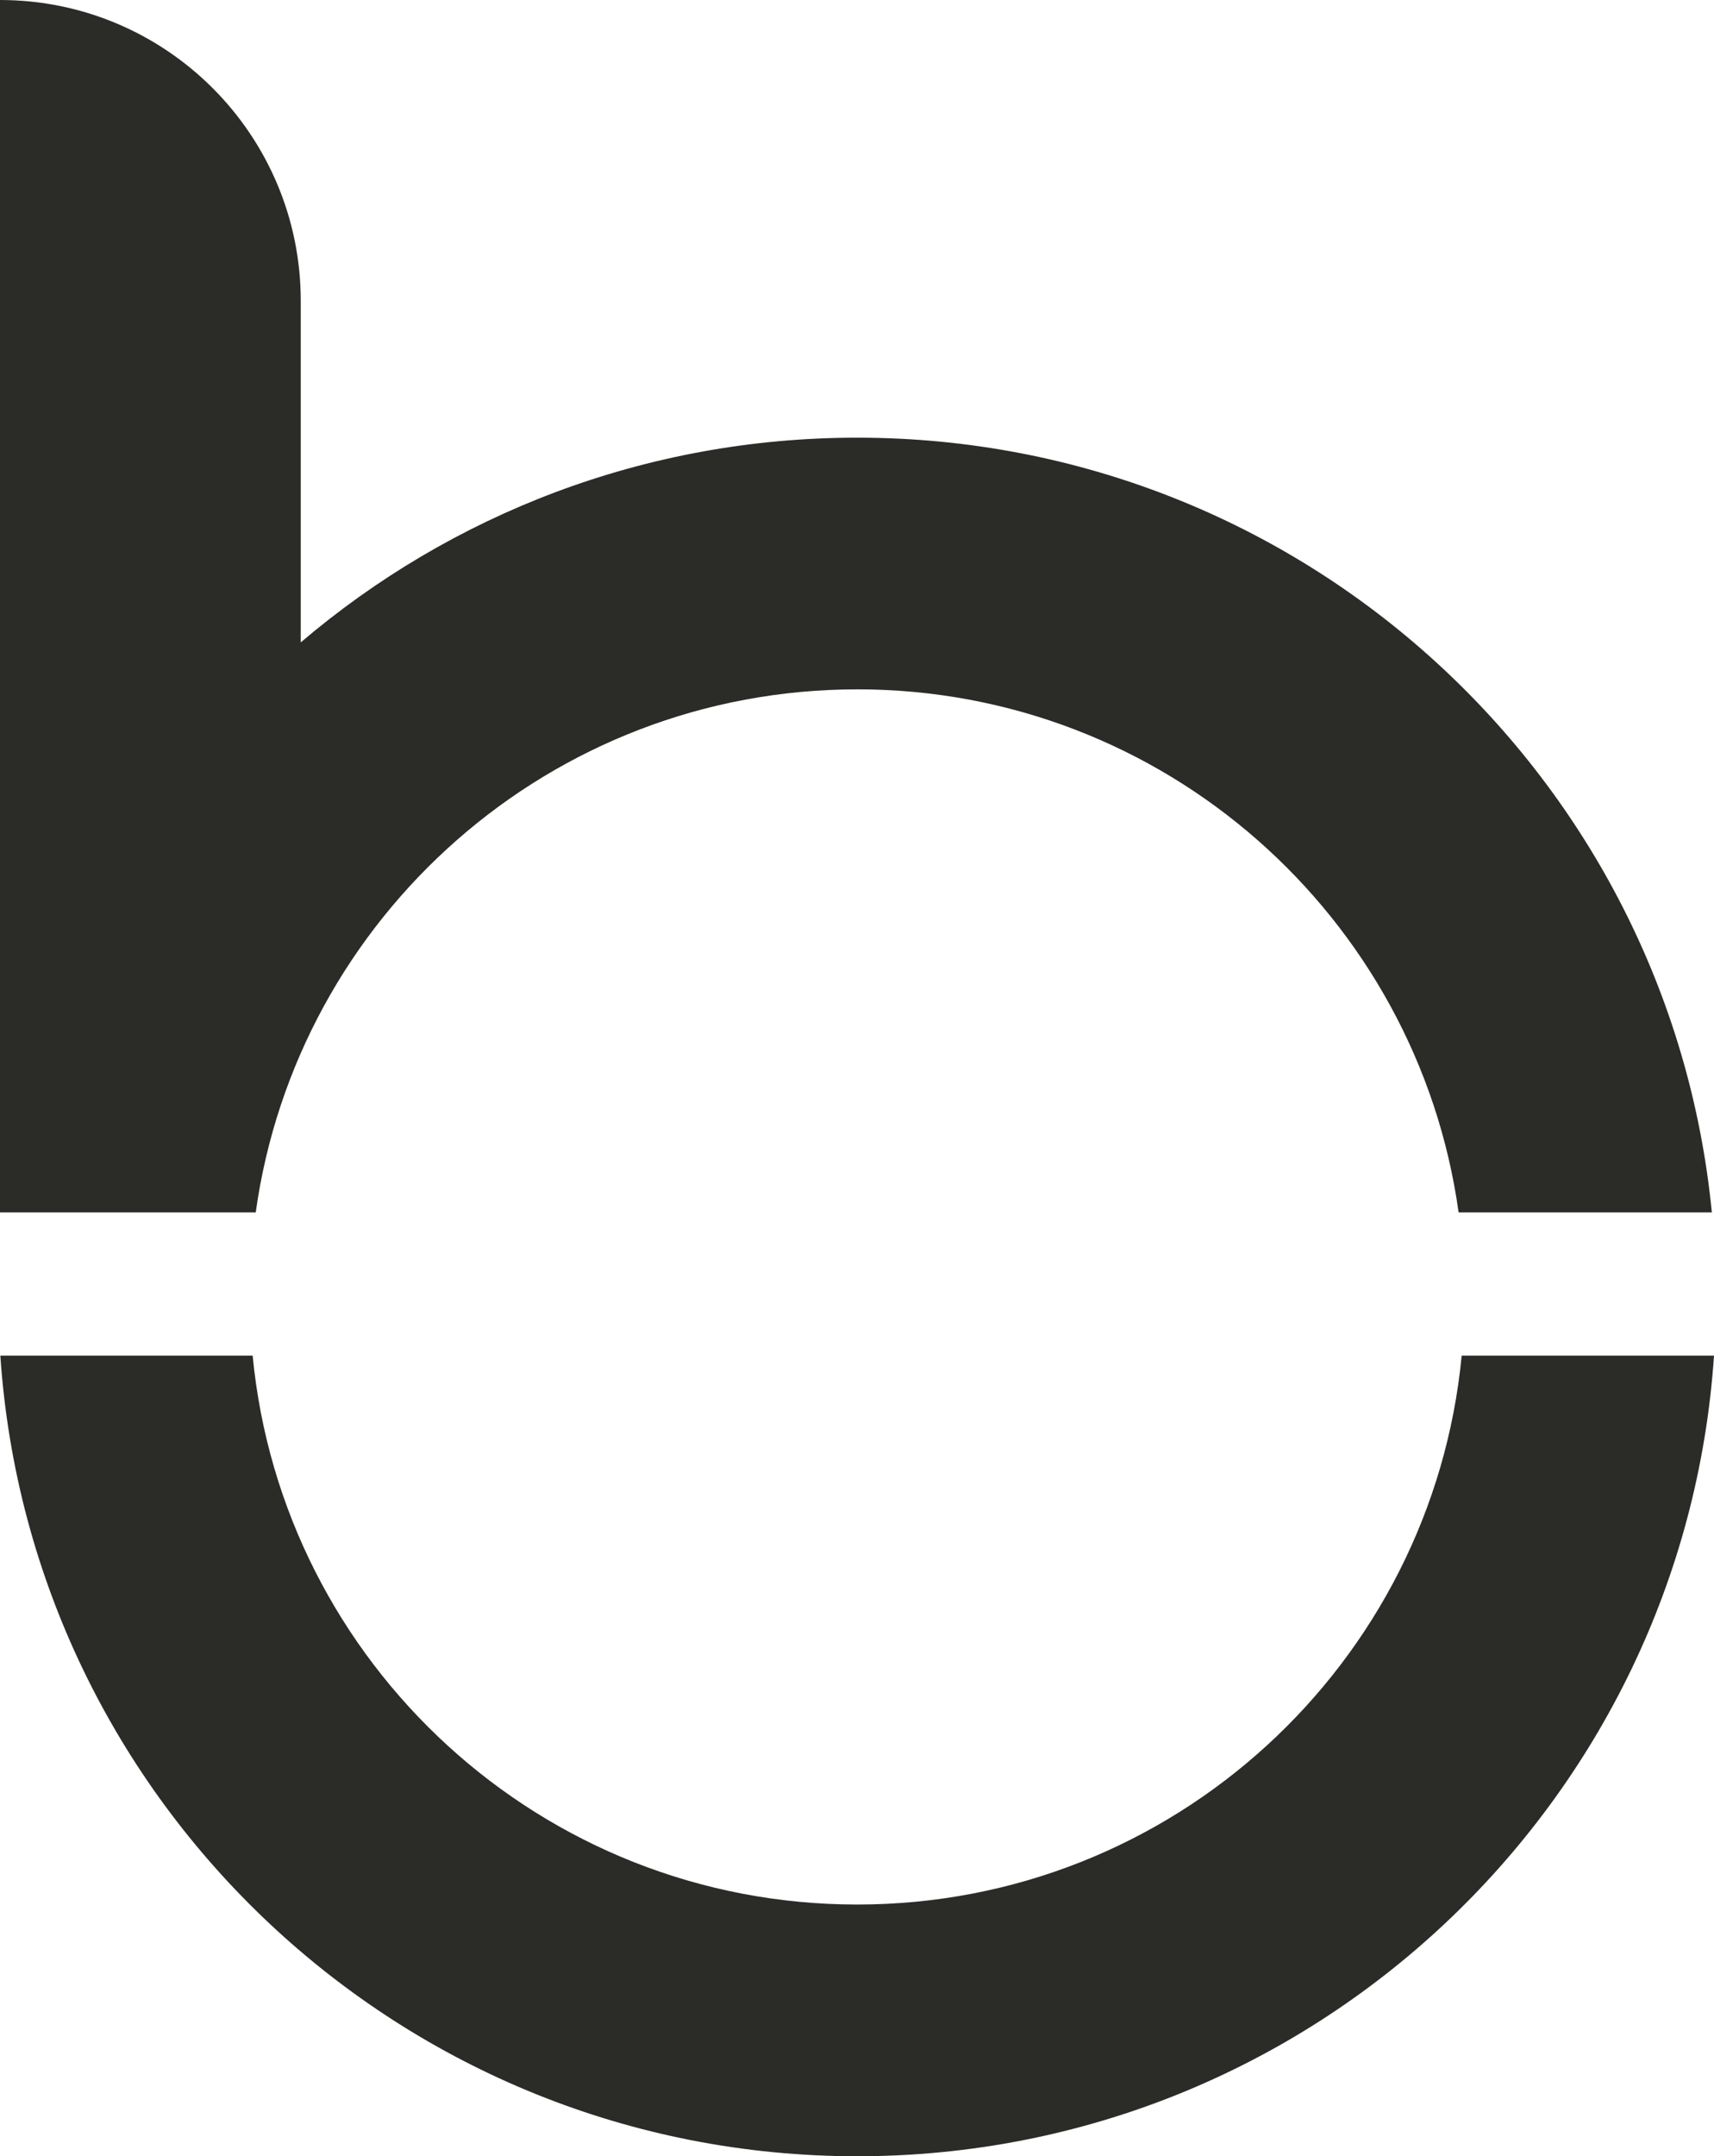
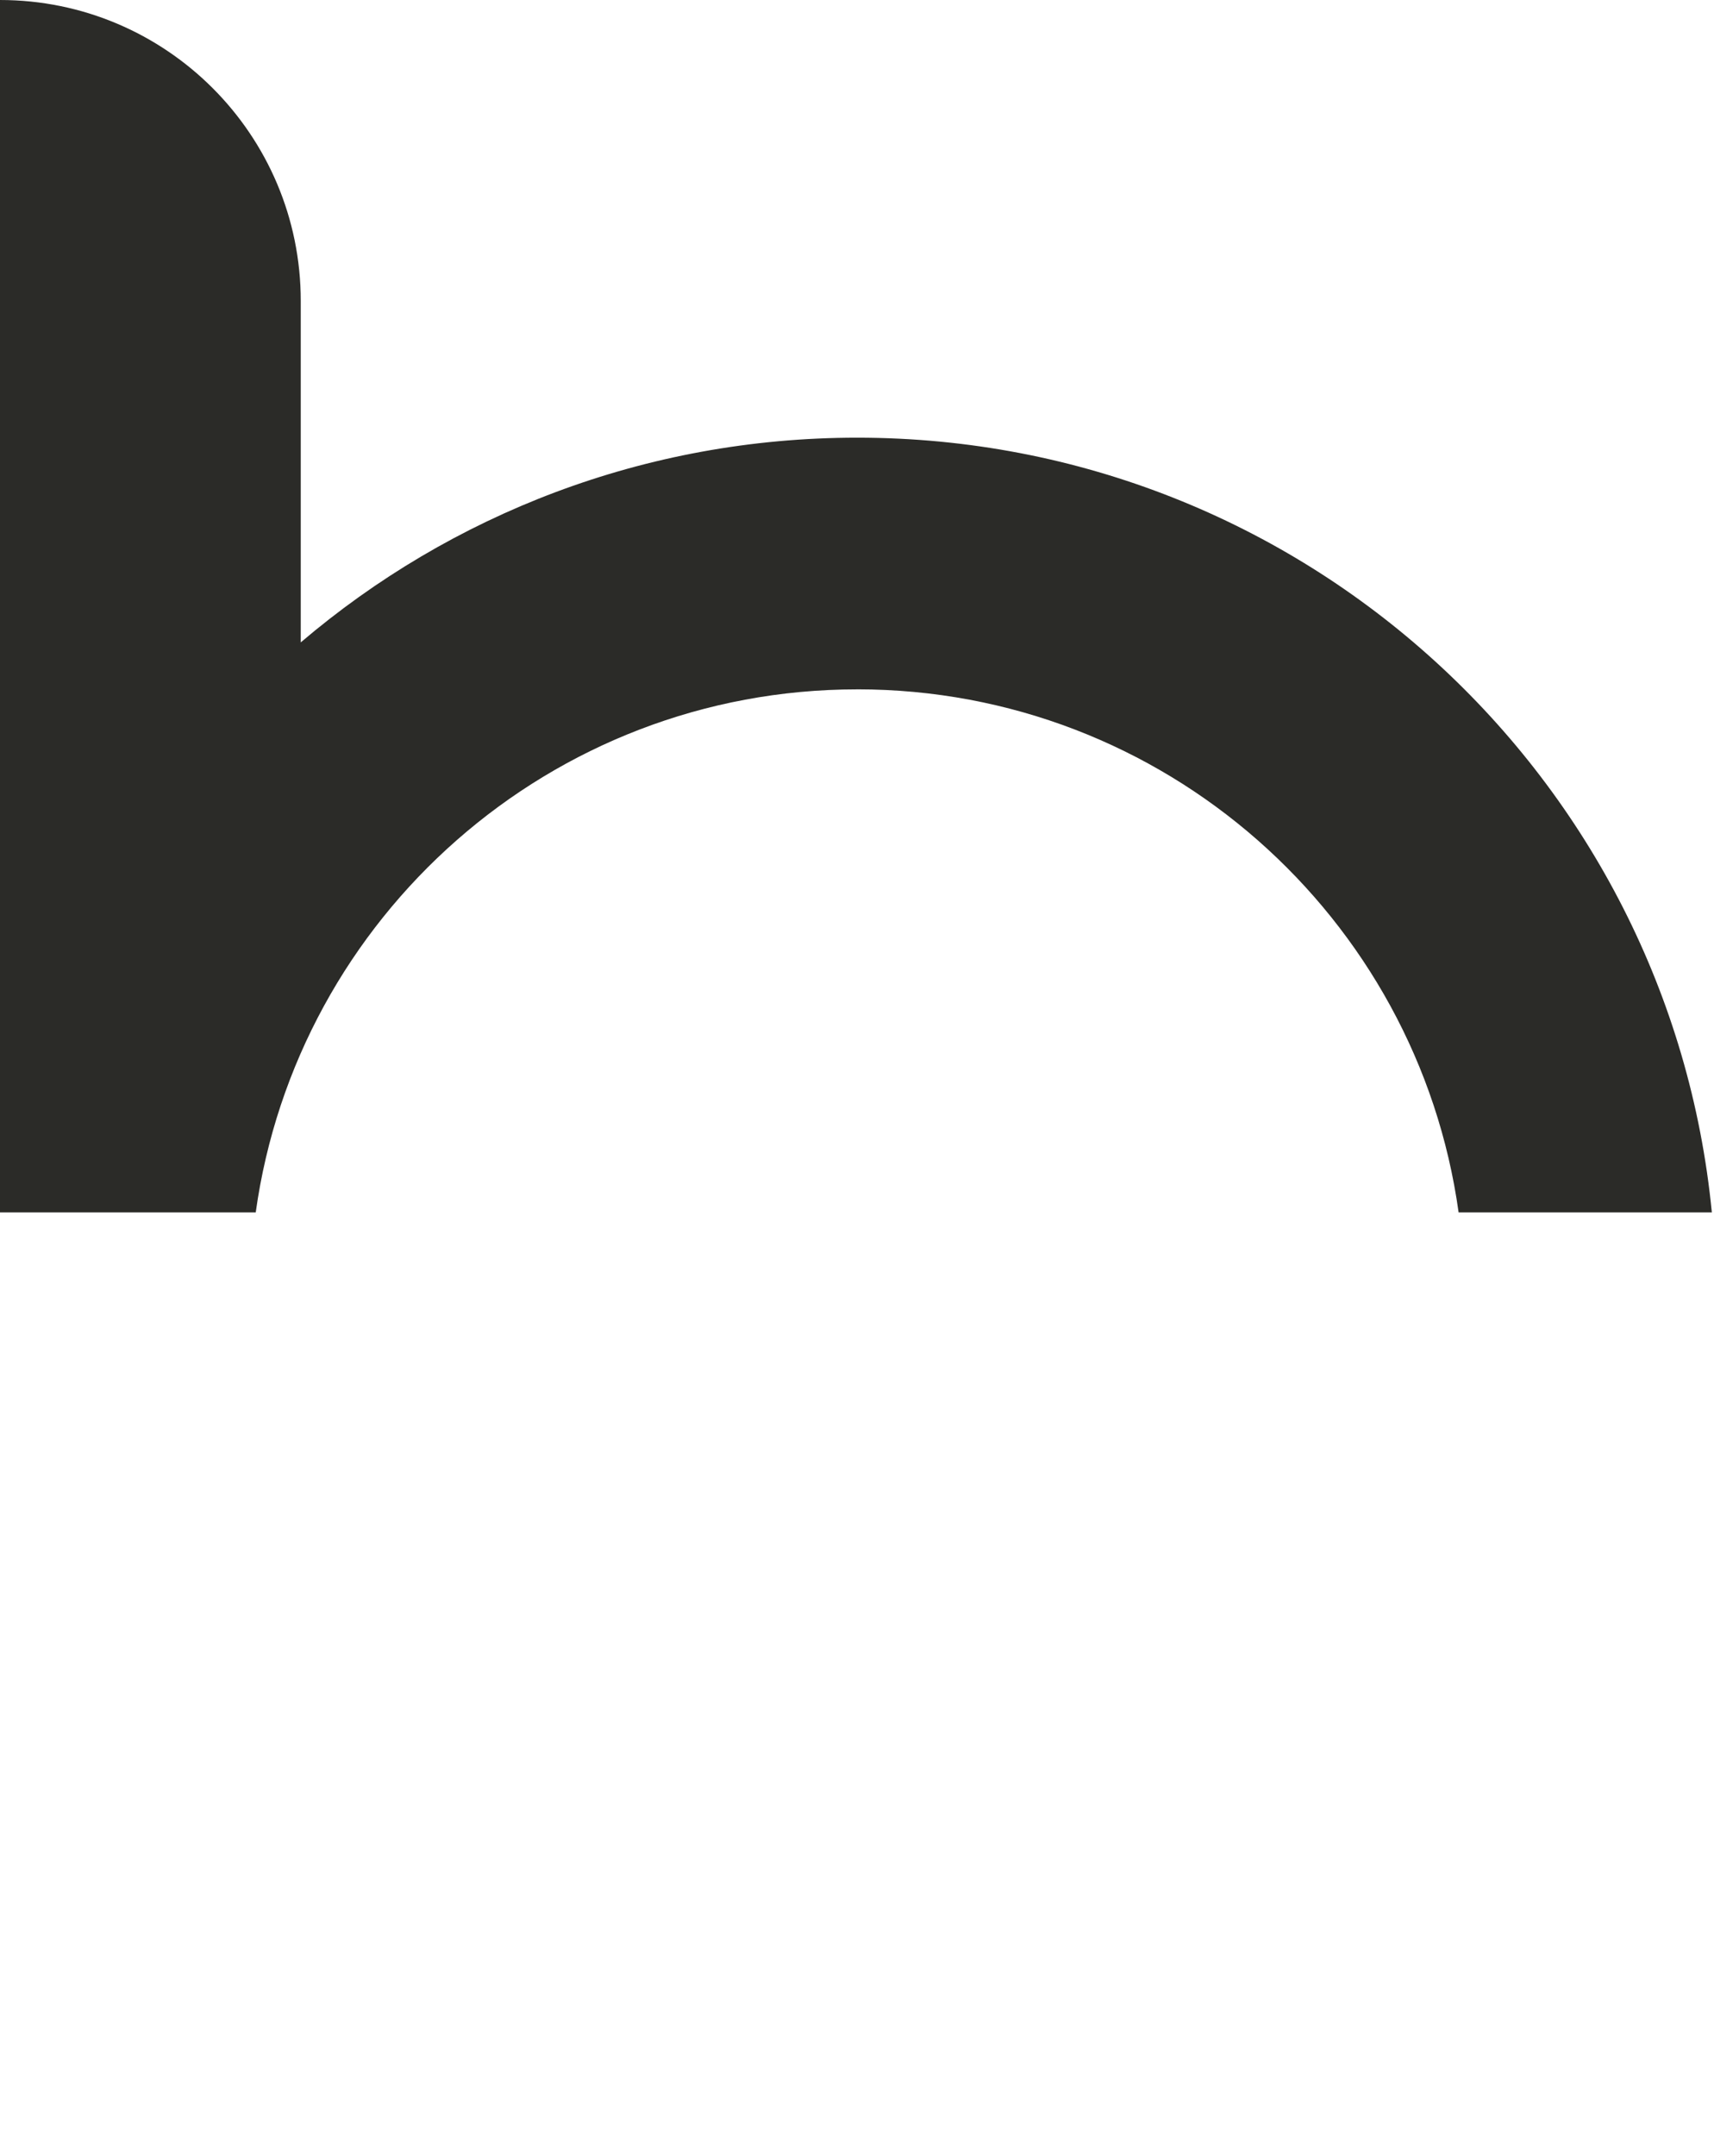
<svg xmlns="http://www.w3.org/2000/svg" id="Layer_1" data-name="Layer 1" viewBox="0 0 562.27 706.97">
  <defs>
    <style> .cls-1 { fill: #2b2b28; } </style>
  </defs>
  <path class="cls-1" d="m281.2,226.01c100.61,0,183.81,74.61,197.29,171.5h83.07c-13.9-142.59-134.11-254.01-280.37-254.01-69.63,0-133.36,25.26-182.53,67.12v-111.95C98.67,44.18,54.5,0,0,0v397.52h83.89c13.49-96.9,96.69-171.5,197.31-171.5Z" />
-   <path class="cls-1" d="m479.5,444.46c-9.68,101.01-94.77,179.98-198.3,179.98s-188.64-78.98-198.32-179.98H.11c9.87,146.62,131.95,262.51,281.09,262.51s271.2-115.89,281.07-262.51h-82.77Z" />
</svg>